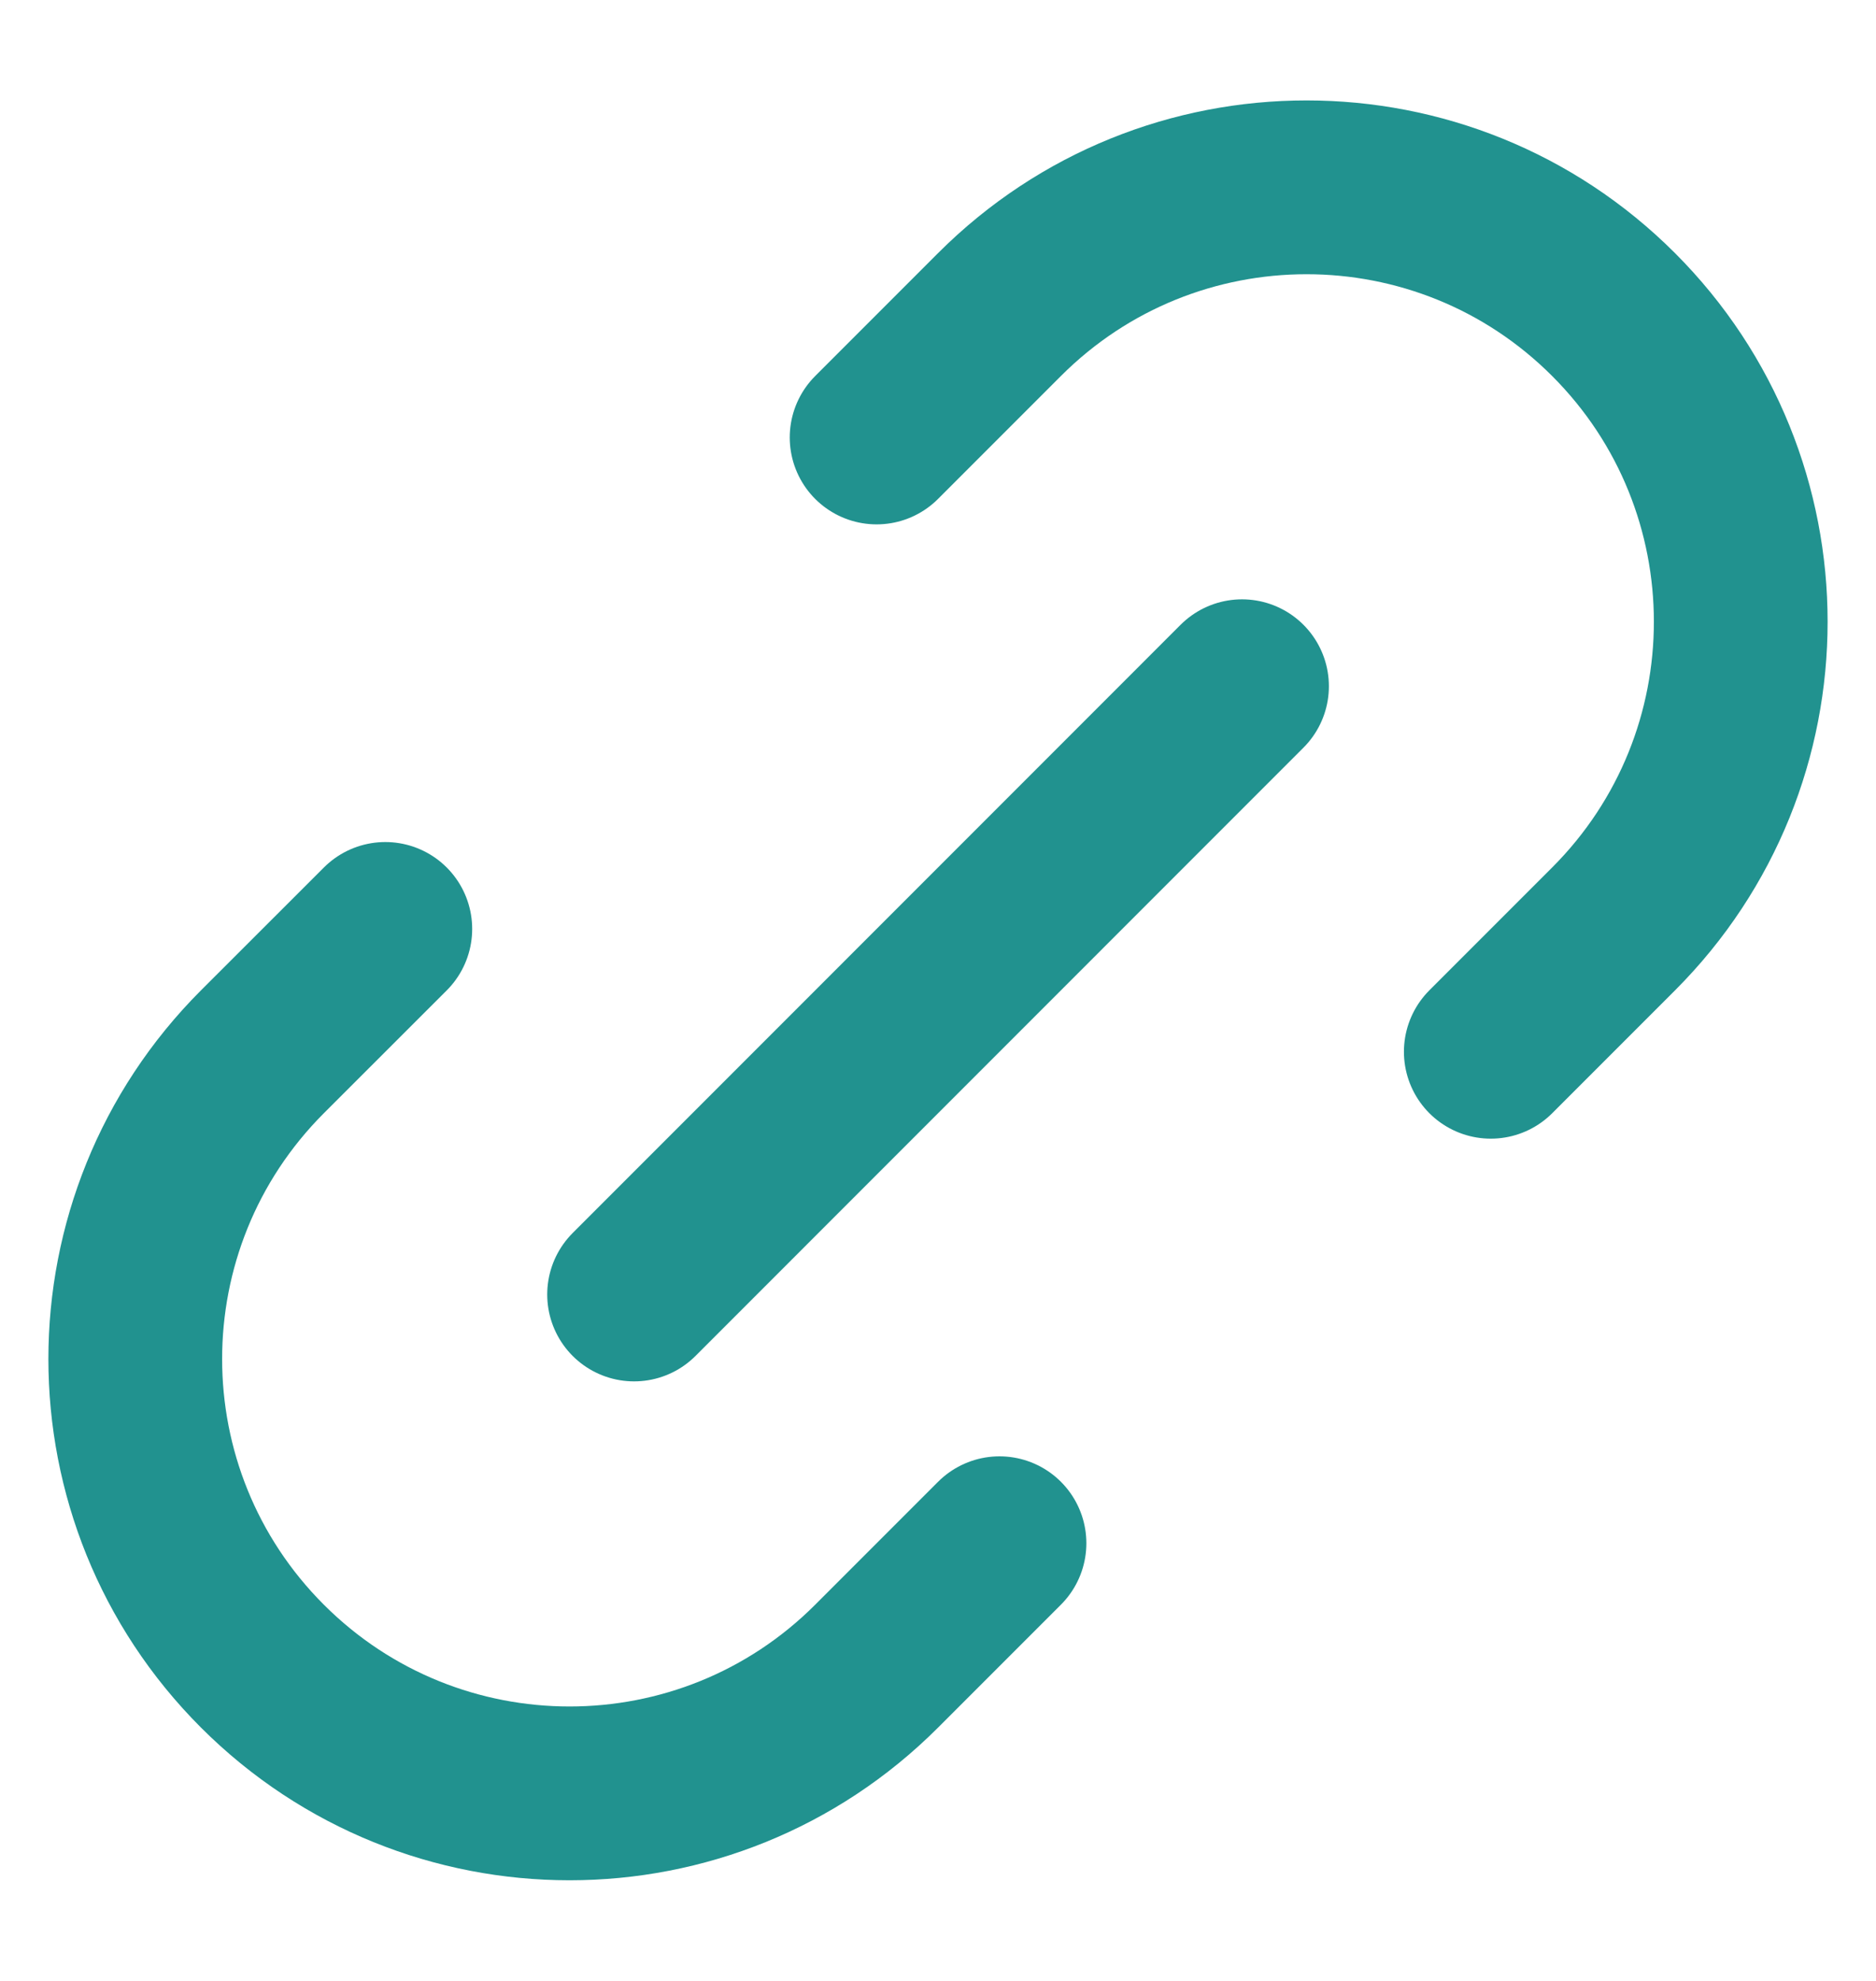
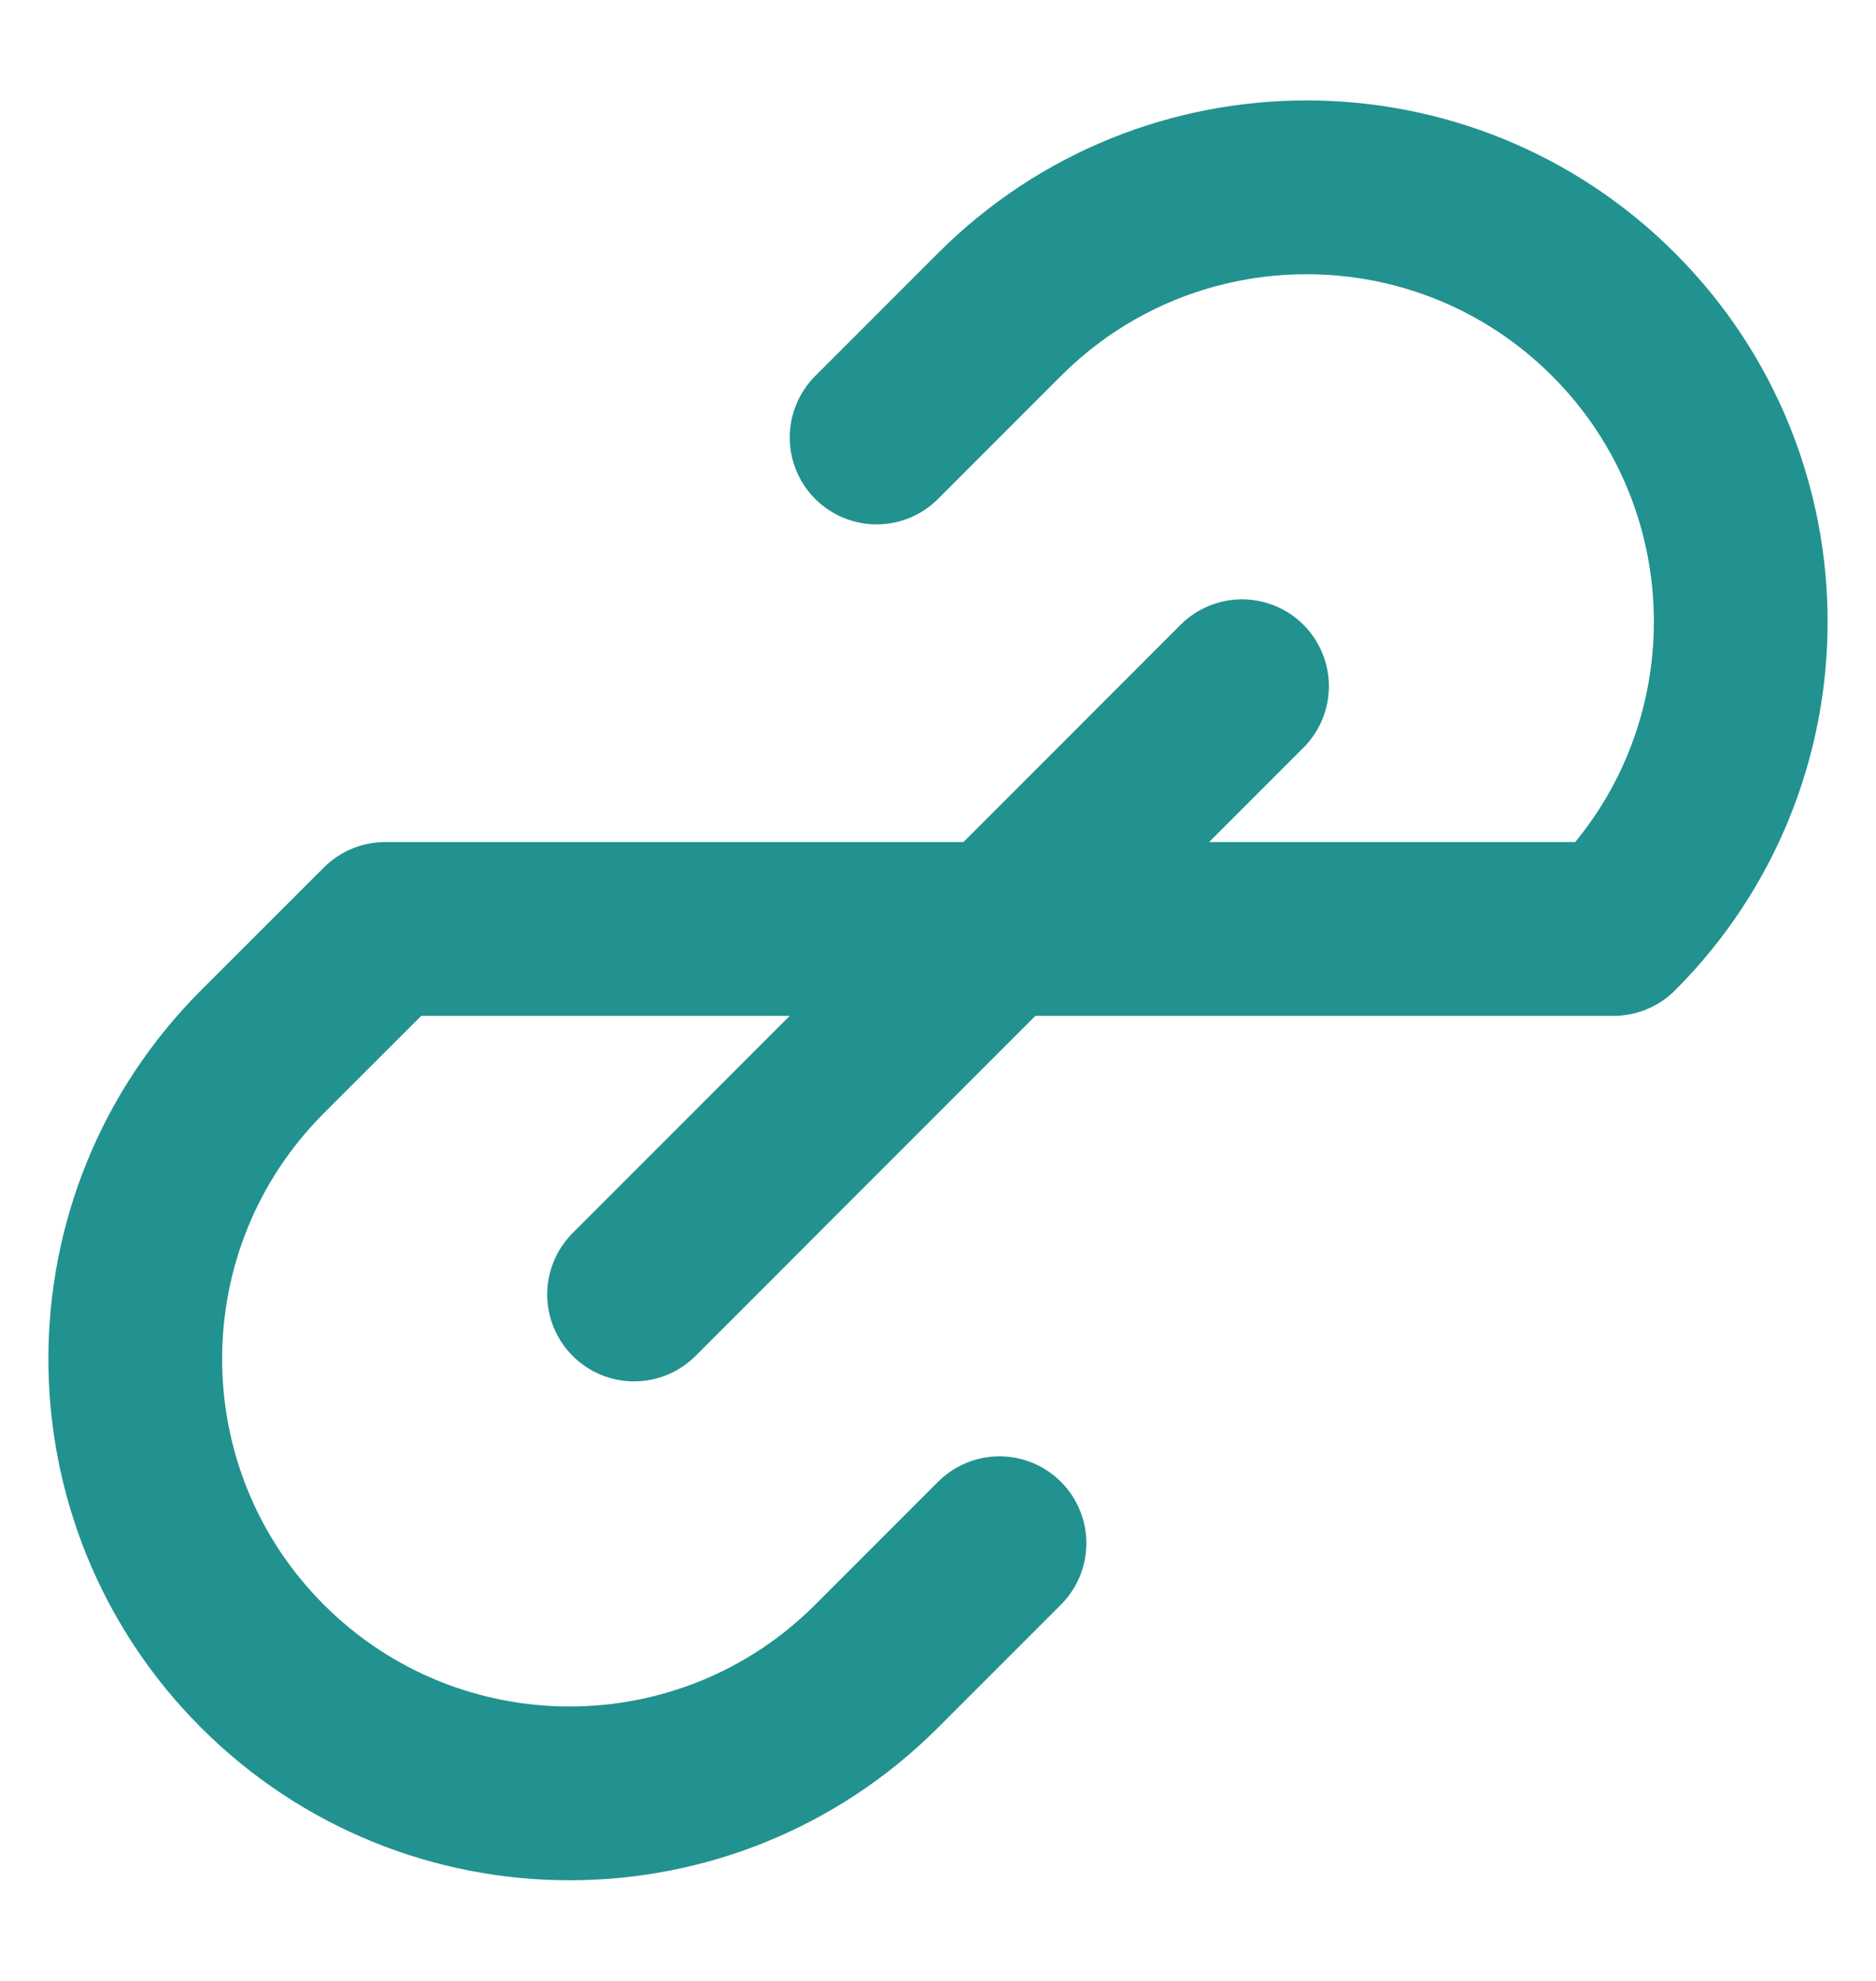
<svg xmlns="http://www.w3.org/2000/svg" width="18" height="19" viewBox="0 0 18 19" fill="none">
-   <path d="M9.59 14.802L8.411 15.981C6.784 17.608 4.146 17.608 2.518 15.981C0.891 14.354 0.891 11.716 2.518 10.088L3.697 8.91M14.304 10.088L15.482 8.91C17.109 7.283 17.109 4.644 15.482 3.017C13.855 1.39 11.217 1.39 9.59 3.017L8.411 4.196M6.084 12.416L11.917 6.582" stroke="#21928F" stroke-width="1.667" stroke-linecap="round" stroke-linejoin="round" />
+   <path d="M9.59 14.802L8.411 15.981C6.784 17.608 4.146 17.608 2.518 15.981C0.891 14.354 0.891 11.716 2.518 10.088L3.697 8.91L15.482 8.91C17.109 7.283 17.109 4.644 15.482 3.017C13.855 1.39 11.217 1.39 9.59 3.017L8.411 4.196M6.084 12.416L11.917 6.582" stroke="#21928F" stroke-width="1.667" stroke-linecap="round" stroke-linejoin="round" />
</svg>